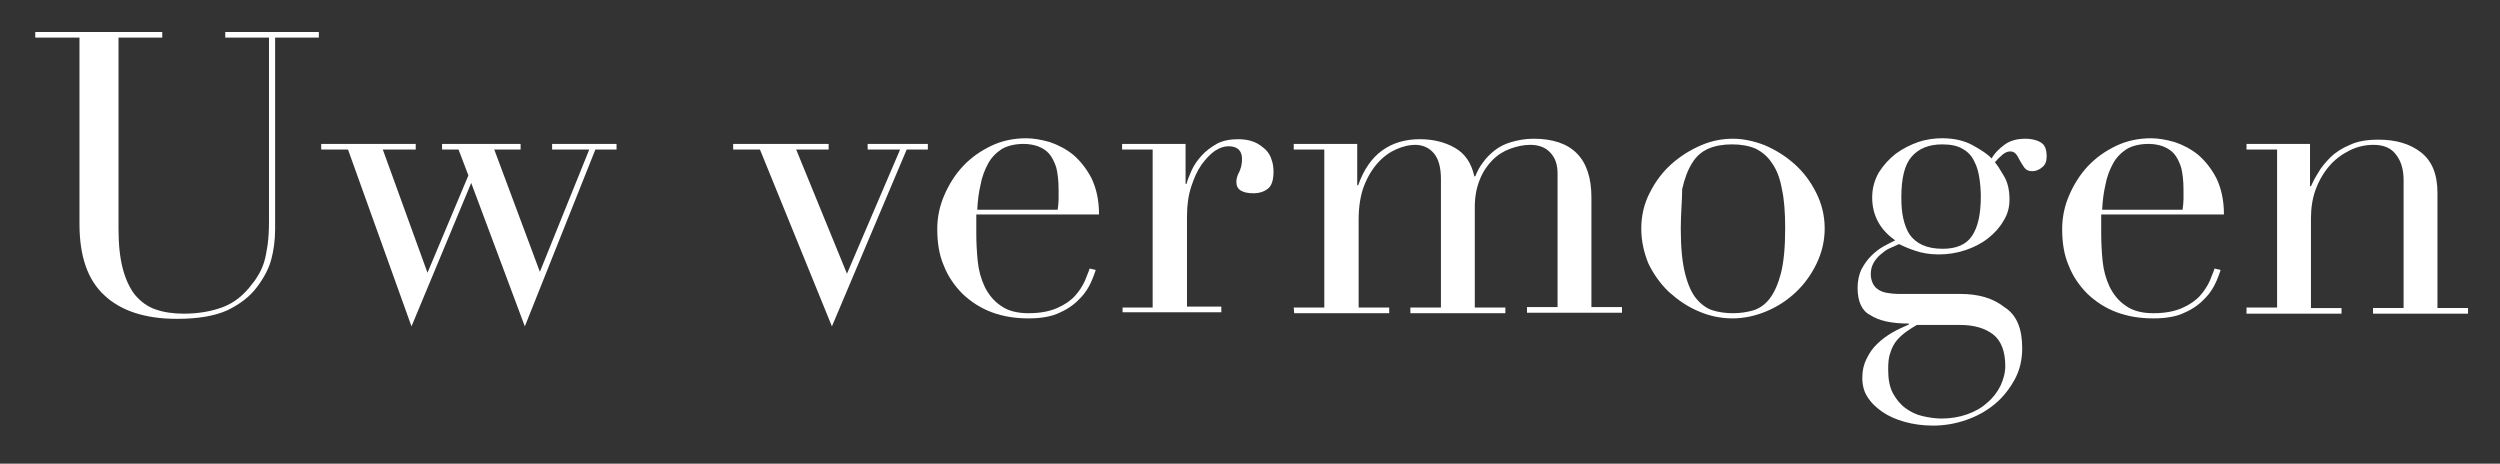
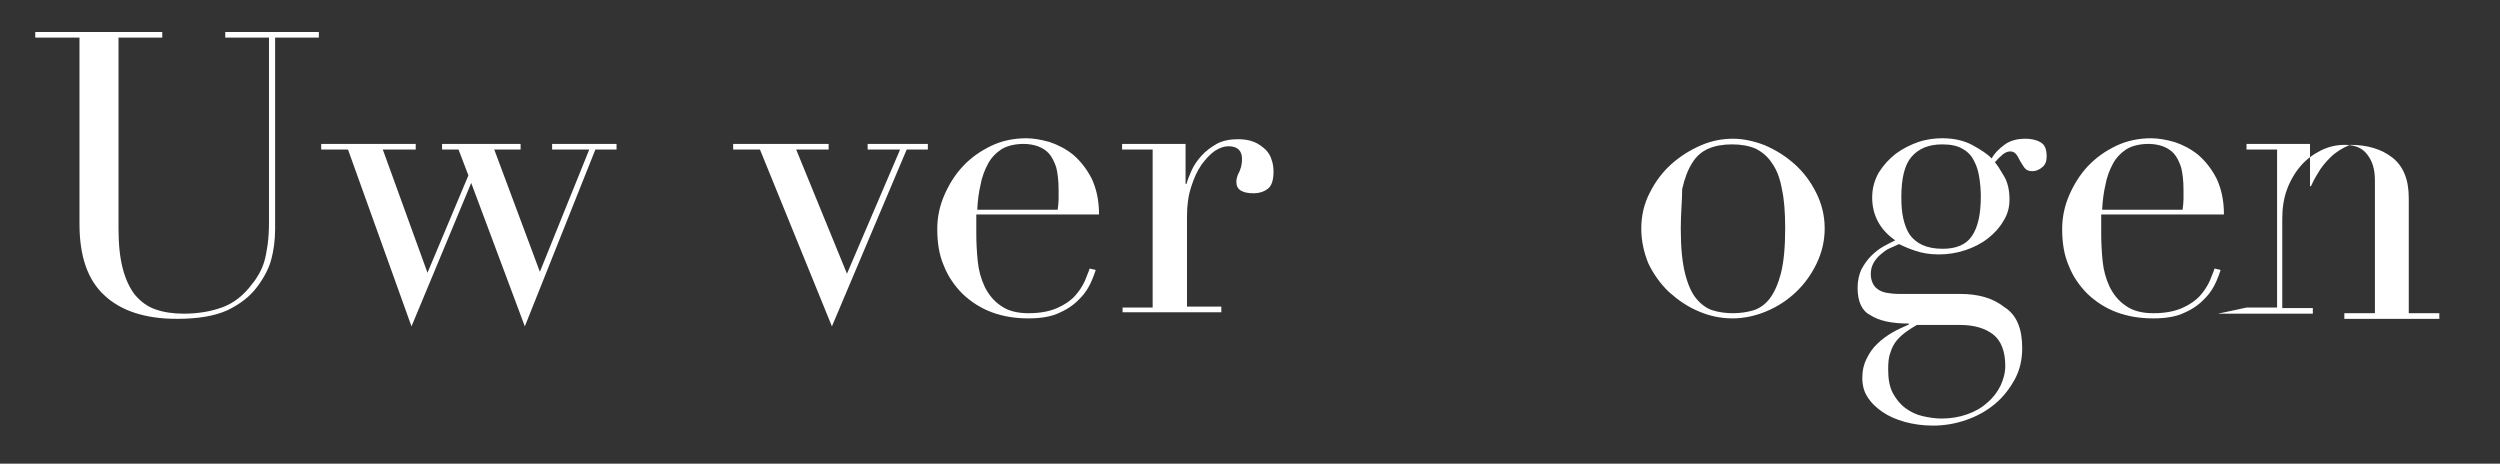
<svg xmlns="http://www.w3.org/2000/svg" version="1.1" id="Laag_1" x="0px" y="0px" viewBox="0 0 531.6 98.6" style="enable-background:new 0 0 531.6 98.6;" xml:space="preserve">
  <rect x="0" y="0" width="531.6" height="98.6" fill="#333333" stroke="none" />
  <style type="text/css">
	.st0{fill:#FFFFFF;}
</style>
  <g>
    <path class="st0" d="M7.5,6.8h27V8h-9.3v40.6c0,3.4,0.3,6.2,0.9,8.5s1.5,4.2,2.6,5.6c1.2,1.4,2.6,2.5,4.4,3.1   c1.7,0.6,3.7,0.9,6,0.9c3.1,0,5.9-0.5,8.3-1.4c2.4-0.9,4.5-2.6,6.2-4.9c0.6-0.7,1.1-1.5,1.5-2.2s0.8-1.6,1.1-2.6s0.5-2.2,0.7-3.5   c0.2-1.4,0.3-3.1,0.3-5.1V8h-9.3V6.8h19.9V8h-9.3v40.7c0,2.4-0.3,4.5-0.8,6.4s-1.5,3.9-3.1,6c-1.5,2-3.6,3.6-6.3,4.9   c-2.7,1.2-6.2,1.8-10.7,1.8c-6.7,0-11.9-1.7-15.4-5c-3.6-3.3-5.3-8.4-5.3-15.2V8H7.5V6.8z" />
    <path class="st0" d="M68.2,30.6h20.2v1.2h-7L90.9,58l8.7-20.7l-2.1-5.5H94v-1.2h16.7v1.2h-5.6l9.7,26l10.5-26h-7.9v-1.2h13.7v1.2   h-4.5l-15,37.6l-11.4-30.5L87.5,69.4L74,31.8h-5.7v-1.2H68.2z" />
    <path class="st0" d="M155.9,30.6h20.3v1.2h-6.9l10.8,26.4l11.3-26.4h-6.9v-1.2h12.8v1.2h-4.5l-15.9,37.6l-15.3-37.6h-5.7   L155.9,30.6L155.9,30.6z" />
    <path class="st0" d="M207.6,45.8c0,0.6,0,1.1,0,1.7c0,0.6,0,1.3,0,2.2c0,1.8,0.1,3.8,0.3,5.8s0.7,3.8,1.5,5.5c0.8,1.6,1.9,3,3.4,4   c1.5,1.1,3.5,1.6,5.9,1.6c2.5,0,4.5-0.4,6.1-1.1s2.9-1.6,3.8-2.6c0.9-1,1.6-2.1,2.1-3.2c0.4-1.1,0.8-1.9,1-2.6l1.3,0.3   c-0.2,0.6-0.5,1.5-1,2.6s-1.2,2.3-2.3,3.4c-1,1.1-2.4,2.2-4.2,3c-1.8,0.9-4,1.3-6.8,1.3s-5.4-0.4-7.8-1.3c-2.4-0.9-4.4-2.2-6.2-3.9   c-1.7-1.7-3.1-3.7-4-6c-1-2.3-1.4-4.9-1.4-7.8c0-2.5,0.5-4.9,1.5-7.2s2.3-4.4,4-6.2s3.7-3.2,6-4.3c2.3-1.1,4.8-1.6,7.4-1.6   c1.6,0,3.2,0.3,5,0.8c1.8,0.6,3.5,1.5,5,2.7c1.5,1.3,2.8,2.9,3.9,5c1,2.1,1.6,4.6,1.6,7.7h-26.1V45.8z M224.9,44.6   c0.1-0.8,0.2-1.5,0.2-2.2s0-1.4,0-2.1c0-1.9-0.2-3.5-0.5-4.7c-0.4-1.2-0.9-2.2-1.5-2.9s-1.4-1.2-2.4-1.6c-0.9-0.3-1.9-0.5-3-0.5   c-1.9,0-3.5,0.4-4.7,1.1c-1.2,0.8-2.2,1.8-2.9,3.1s-1.3,2.8-1.6,4.5c-0.4,1.7-0.6,3.4-0.7,5.3C207.8,44.6,224.9,44.6,224.9,44.6z" />
    <path class="st0" d="M238.6,65.4h6.5V31.8h-6.5v-1.2h13.5v8.5h0.2c0.2-0.8,0.6-1.8,1.1-2.9c0.5-1.1,1.2-2.1,2.1-3.1s2-1.8,3.2-2.5   c1.3-0.7,2.8-1,4.6-1c1.3,0,2.4,0.2,3.4,0.6s1.7,1,2.4,1.6c0.6,0.6,1.1,1.4,1.3,2.2c0.3,0.8,0.4,1.7,0.4,2.5c0,1.8-0.4,3.1-1.3,3.7   c-0.8,0.6-1.8,0.9-2.9,0.9c-2.5,0-3.7-0.8-3.7-2.4c0-0.5,0.1-0.9,0.2-1.2s0.2-0.6,0.4-0.9c0.1-0.3,0.3-0.7,0.4-1.1   c0.1-0.4,0.2-1,0.2-1.7c0-1.8-1-2.7-2.9-2.7c-0.9,0-1.8,0.3-2.9,1c-1,0.7-1.9,1.7-2.8,2.9c-0.9,1.3-1.6,2.8-2.2,4.7   c-0.6,1.8-0.9,3.9-0.9,6.3v19.2h7.3v1.2h-21v-1H238.6z" />
-     <path class="st0" d="M275.1,65.4h6.5V31.8h-6.5v-1.2h13.5v8.8h0.2c1.2-3.4,2.9-5.8,5.1-7.4s4.9-2.4,8-2.4c2.8,0,5.3,0.6,7.4,1.8   c2.2,1.2,3.6,3.3,4.2,6.1h0.2c0.4-1,0.9-2,1.6-2.9c0.7-1,1.5-1.8,2.5-2.6c1-0.8,2.2-1.4,3.6-1.8s2.9-0.7,4.7-0.7   c8.2,0,12.3,4.2,12.3,12.5v23.3h6.5v1.2h-20.2v-1.2h6.5V36.9c0-1.9-0.5-3.4-1.6-4.5c-1-1.1-2.5-1.6-4.2-1.6c-1.4,0-2.8,0.3-4.2,0.8   c-1.4,0.5-2.7,1.3-3.8,2.4c-1.1,1.1-2,2.4-2.7,4.1c-0.7,1.7-1.1,3.6-1.1,5.9v21.4h6.5v1.2h-20.2v-1.2h6.5V38.1   c0-2.5-0.5-4.3-1.5-5.5s-2.4-1.8-4-1.8c-1.2,0-2.5,0.3-3.9,0.9s-2.7,1.5-3.9,2.8c-1.2,1.3-2.2,2.9-3,4.9s-1.2,4.5-1.2,7.4v18.6h6.5   v1.2h-20.2L275.1,65.4L275.1,65.4z" />
    <path class="st0" d="M349,48.6c0-2.7,0.6-5.3,1.8-7.6c1.2-2.4,2.7-4.4,4.6-6.1c1.9-1.7,4-3,6.3-4s4.6-1.4,6.8-1.4   c2.2,0,4.5,0.5,6.8,1.4c2.3,1,4.4,2.3,6.3,4s3.4,3.7,4.6,6.1c1.2,2.4,1.8,4.9,1.8,7.6c0,2.6-0.6,5.1-1.7,7.4   c-1.1,2.3-2.6,4.4-4.4,6.1c-1.8,1.7-3.9,3.1-6.3,4.1s-4.8,1.5-7.2,1.5c-2.5,0-4.9-0.5-7.2-1.5c-2.4-1-4.4-2.4-6.3-4.1   c-1.8-1.7-3.3-3.8-4.4-6.1C349.6,53.8,349,51.3,349,48.6z M357.4,48.6c0,4,0.3,7.1,0.9,9.5s1.4,4.2,2.4,5.4c1,1.2,2.2,2.1,3.5,2.5   s2.8,0.6,4.3,0.6s2.9-0.2,4.3-0.6c1.3-0.4,2.5-1.2,3.5-2.5s1.8-3.1,2.4-5.4c0.6-2.4,0.9-5.5,0.9-9.5c0-3.4-0.2-6.2-0.7-8.4   c-0.4-2.3-1.1-4.1-2.1-5.5c-0.9-1.4-2.1-2.4-3.5-3.1c-1.4-0.6-3.1-0.9-5-0.9s-3.6,0.3-5,0.9s-2.6,1.6-3.5,3.1   c-0.9,1.4-1.6,3.3-2.1,5.5C357.7,42.5,357.4,45.3,357.4,48.6z" />
    <path class="st0" d="M395,61.2c0-1.5,0.3-2.8,0.8-3.9c0.6-1.1,1.2-2,2.1-2.9c0.8-0.8,1.7-1.5,2.6-2s1.7-0.9,2.5-1.3   c-3.2-2.2-4.9-5.3-4.9-9.1c0-2,0.5-3.7,1.4-5.3c1-1.6,2.2-2.9,3.6-4c1.5-1.1,3.1-1.9,4.8-2.5c1.8-0.6,3.5-0.8,5.1-0.8   c2.5,0,4.7,0.5,6.5,1.5s3.2,1.9,4,2.8c0.6-1.1,1.5-2,2.7-2.9s2.7-1.3,4.5-1.3c1.1,0,2.2,0.2,3.1,0.7c1,0.5,1.4,1.5,1.4,3.1   c0,1-0.3,1.8-1,2.3c-0.6,0.5-1.3,0.8-2,0.8c-0.8,0-1.3-0.2-1.7-0.7c-0.3-0.4-0.6-0.9-0.9-1.4s-0.5-1-0.8-1.4s-0.7-0.7-1.3-0.7   c-0.6,0-1.1,0.2-1.7,0.7s-1.1,1-1.6,1.6c0.5,0.6,1.1,1.5,1.9,2.9c0.8,1.3,1.2,3,1.2,5c0,1.7-0.4,3.2-1.3,4.6   c-0.8,1.4-1.9,2.6-3.3,3.7c-1.4,1.1-3,1.9-4.8,2.5s-3.7,0.9-5.6,0.9c-2,0-3.7-0.3-5.1-0.8c-1.5-0.5-2.6-1-3.4-1.4   c-0.6,0.3-1.3,0.6-2,0.9c-0.7,0.3-1.3,0.8-1.9,1.3s-1.1,1.1-1.5,1.8s-0.6,1.5-0.6,2.4c0,0.8,0.2,1.5,0.5,2.1s0.8,1,1.3,1.3   s1.1,0.5,1.8,0.6c0.7,0.1,1.4,0.2,2.1,0.2h13.3c3.9,0,7,0.9,9.4,2.8C428.9,67,430,70,430,74c0,2.5-0.5,4.7-1.6,6.7   s-2.5,3.8-4.2,5.2c-1.8,1.5-3.8,2.6-6.1,3.4c-2.3,0.8-4.6,1.2-7.1,1.2c-2.2,0-4.2-0.3-6-0.8s-3.4-1.2-4.7-2.1   c-1.3-0.9-2.4-1.9-3.2-3.2c-0.8-1.2-1.1-2.6-1.1-4.1s0.3-2.8,0.9-4s1.3-2.3,2.3-3.2c0.9-0.9,2-1.7,3.2-2.4c1.2-0.7,2.4-1.2,3.5-1.7   v-0.2c-3.7,0-6.4-0.6-8.2-1.8C395.9,66.1,395,64.1,395,61.2z M407.6,69.1c-0.7,0.4-1.5,0.9-2.2,1.4s-1.4,1.1-2,1.8   c-0.6,0.7-1.1,1.6-1.4,2.6c-0.4,1-0.5,2.2-0.5,3.7c0,2,0.3,3.7,1,5s1.6,2.4,2.7,3.2c1.1,0.8,2.3,1.4,3.7,1.7   c1.3,0.3,2.7,0.5,3.9,0.5c2,0,3.8-0.3,5.5-0.9s3.1-1.4,4.3-2.5c1.2-1,2.1-2.2,2.8-3.6c0.6-1.3,1-2.7,1-4.2c0-3.1-0.9-5.4-2.6-6.7   c-1.7-1.3-4-2-7-2H407.6z M421.2,41.8c0-1.3-0.1-2.6-0.3-3.9c-0.2-1.3-0.5-2.5-1.1-3.6c-0.5-1.1-1.3-2-2.4-2.6   c-1.1-0.7-2.6-1-4.4-1c-2.9,0-5,0.9-6.5,2.6s-2.2,4.6-2.2,8.6c0,1.7,0.1,3.2,0.4,4.5s0.7,2.5,1.4,3.5c0.7,1,1.6,1.7,2.7,2.2   s2.5,0.8,4.3,0.8c2.9,0,5-0.9,6.2-2.7C420.6,48.3,421.2,45.5,421.2,41.8z" />
    <path class="st0" d="M446.8,45.8c0,0.6,0,1.1,0,1.7s0,1.3,0,2.2c0,1.8,0.1,3.8,0.3,5.8c0.2,2,0.7,3.8,1.5,5.5c0.8,1.6,1.9,3,3.4,4   c1.5,1.1,3.5,1.6,5.9,1.6c2.5,0,4.5-0.4,6.1-1.1s2.9-1.6,3.8-2.6s1.6-2.1,2.1-3.2c0.4-1.1,0.8-1.9,1-2.6l1.3,0.3   c-0.2,0.6-0.5,1.5-1,2.6s-1.2,2.3-2.3,3.4c-1,1.1-2.4,2.2-4.2,3c-1.8,0.9-4,1.3-6.8,1.3s-5.4-0.4-7.8-1.3s-4.4-2.2-6.2-3.9   c-1.7-1.7-3.1-3.7-4-6c-1-2.3-1.4-4.9-1.4-7.8c0-2.5,0.5-4.9,1.5-7.2s2.3-4.4,4-6.2s3.7-3.2,6-4.3c2.3-1.1,4.8-1.6,7.4-1.6   c1.6,0,3.2,0.3,5,0.8c1.8,0.6,3.5,1.5,5,2.7c1.5,1.3,2.8,2.9,3.9,5c1,2.1,1.6,4.6,1.6,7.7h-26.1V45.8z M464.1,44.6   c0.1-0.8,0.2-1.5,0.2-2.2s0-1.4,0-2.1c0-1.9-0.2-3.5-0.5-4.7c-0.4-1.2-0.9-2.2-1.5-2.9s-1.4-1.2-2.4-1.6c-0.9-0.3-1.9-0.5-3-0.5   c-1.9,0-3.5,0.4-4.7,1.1c-1.2,0.8-2.2,1.8-2.9,3.1c-0.7,1.3-1.3,2.8-1.6,4.5c-0.4,1.7-0.6,3.4-0.7,5.3   C447,44.6,464.1,44.6,464.1,44.6z" />
-     <path class="st0" d="M477.7,65.4h6.5V31.8h-6.5v-1.2h13.5v9h0.2c0.3-0.7,0.8-1.7,1.5-2.8c0.6-1.1,1.5-2.2,2.6-3.3s2.5-2,4.2-2.7   c1.7-0.8,3.7-1.1,6.1-1.1c3.7,0,6.7,0.9,9,2.7s3.5,4.6,3.5,8.6v24.5h6.5v1.2h-20.2v-1.2h6.5V38.3c0-2.2-0.5-4-1.6-5.4   c-1-1.4-2.6-2.1-4.8-2.1c-1.8,0-3.5,0.4-5.1,1.2s-3.1,1.9-4.3,3.3c-1.2,1.4-2.2,3.1-2.9,5c-0.7,1.9-1,4-1,6.2v19h6.5v1.2h-20.2   L477.7,65.4L477.7,65.4z" />
+     <path class="st0" d="M477.7,65.4h6.5V31.8h-6.5v-1.2h13.5v9h0.2c0.3-0.7,0.8-1.7,1.5-2.8c0.6-1.1,1.5-2.2,2.6-3.3s2.5-2,4.2-2.7   c3.7,0,6.7,0.9,9,2.7s3.5,4.6,3.5,8.6v24.5h6.5v1.2h-20.2v-1.2h6.5V38.3c0-2.2-0.5-4-1.6-5.4   c-1-1.4-2.6-2.1-4.8-2.1c-1.8,0-3.5,0.4-5.1,1.2s-3.1,1.9-4.3,3.3c-1.2,1.4-2.2,3.1-2.9,5c-0.7,1.9-1,4-1,6.2v19h6.5v1.2h-20.2   L477.7,65.4L477.7,65.4z" />
  </g>
</svg>